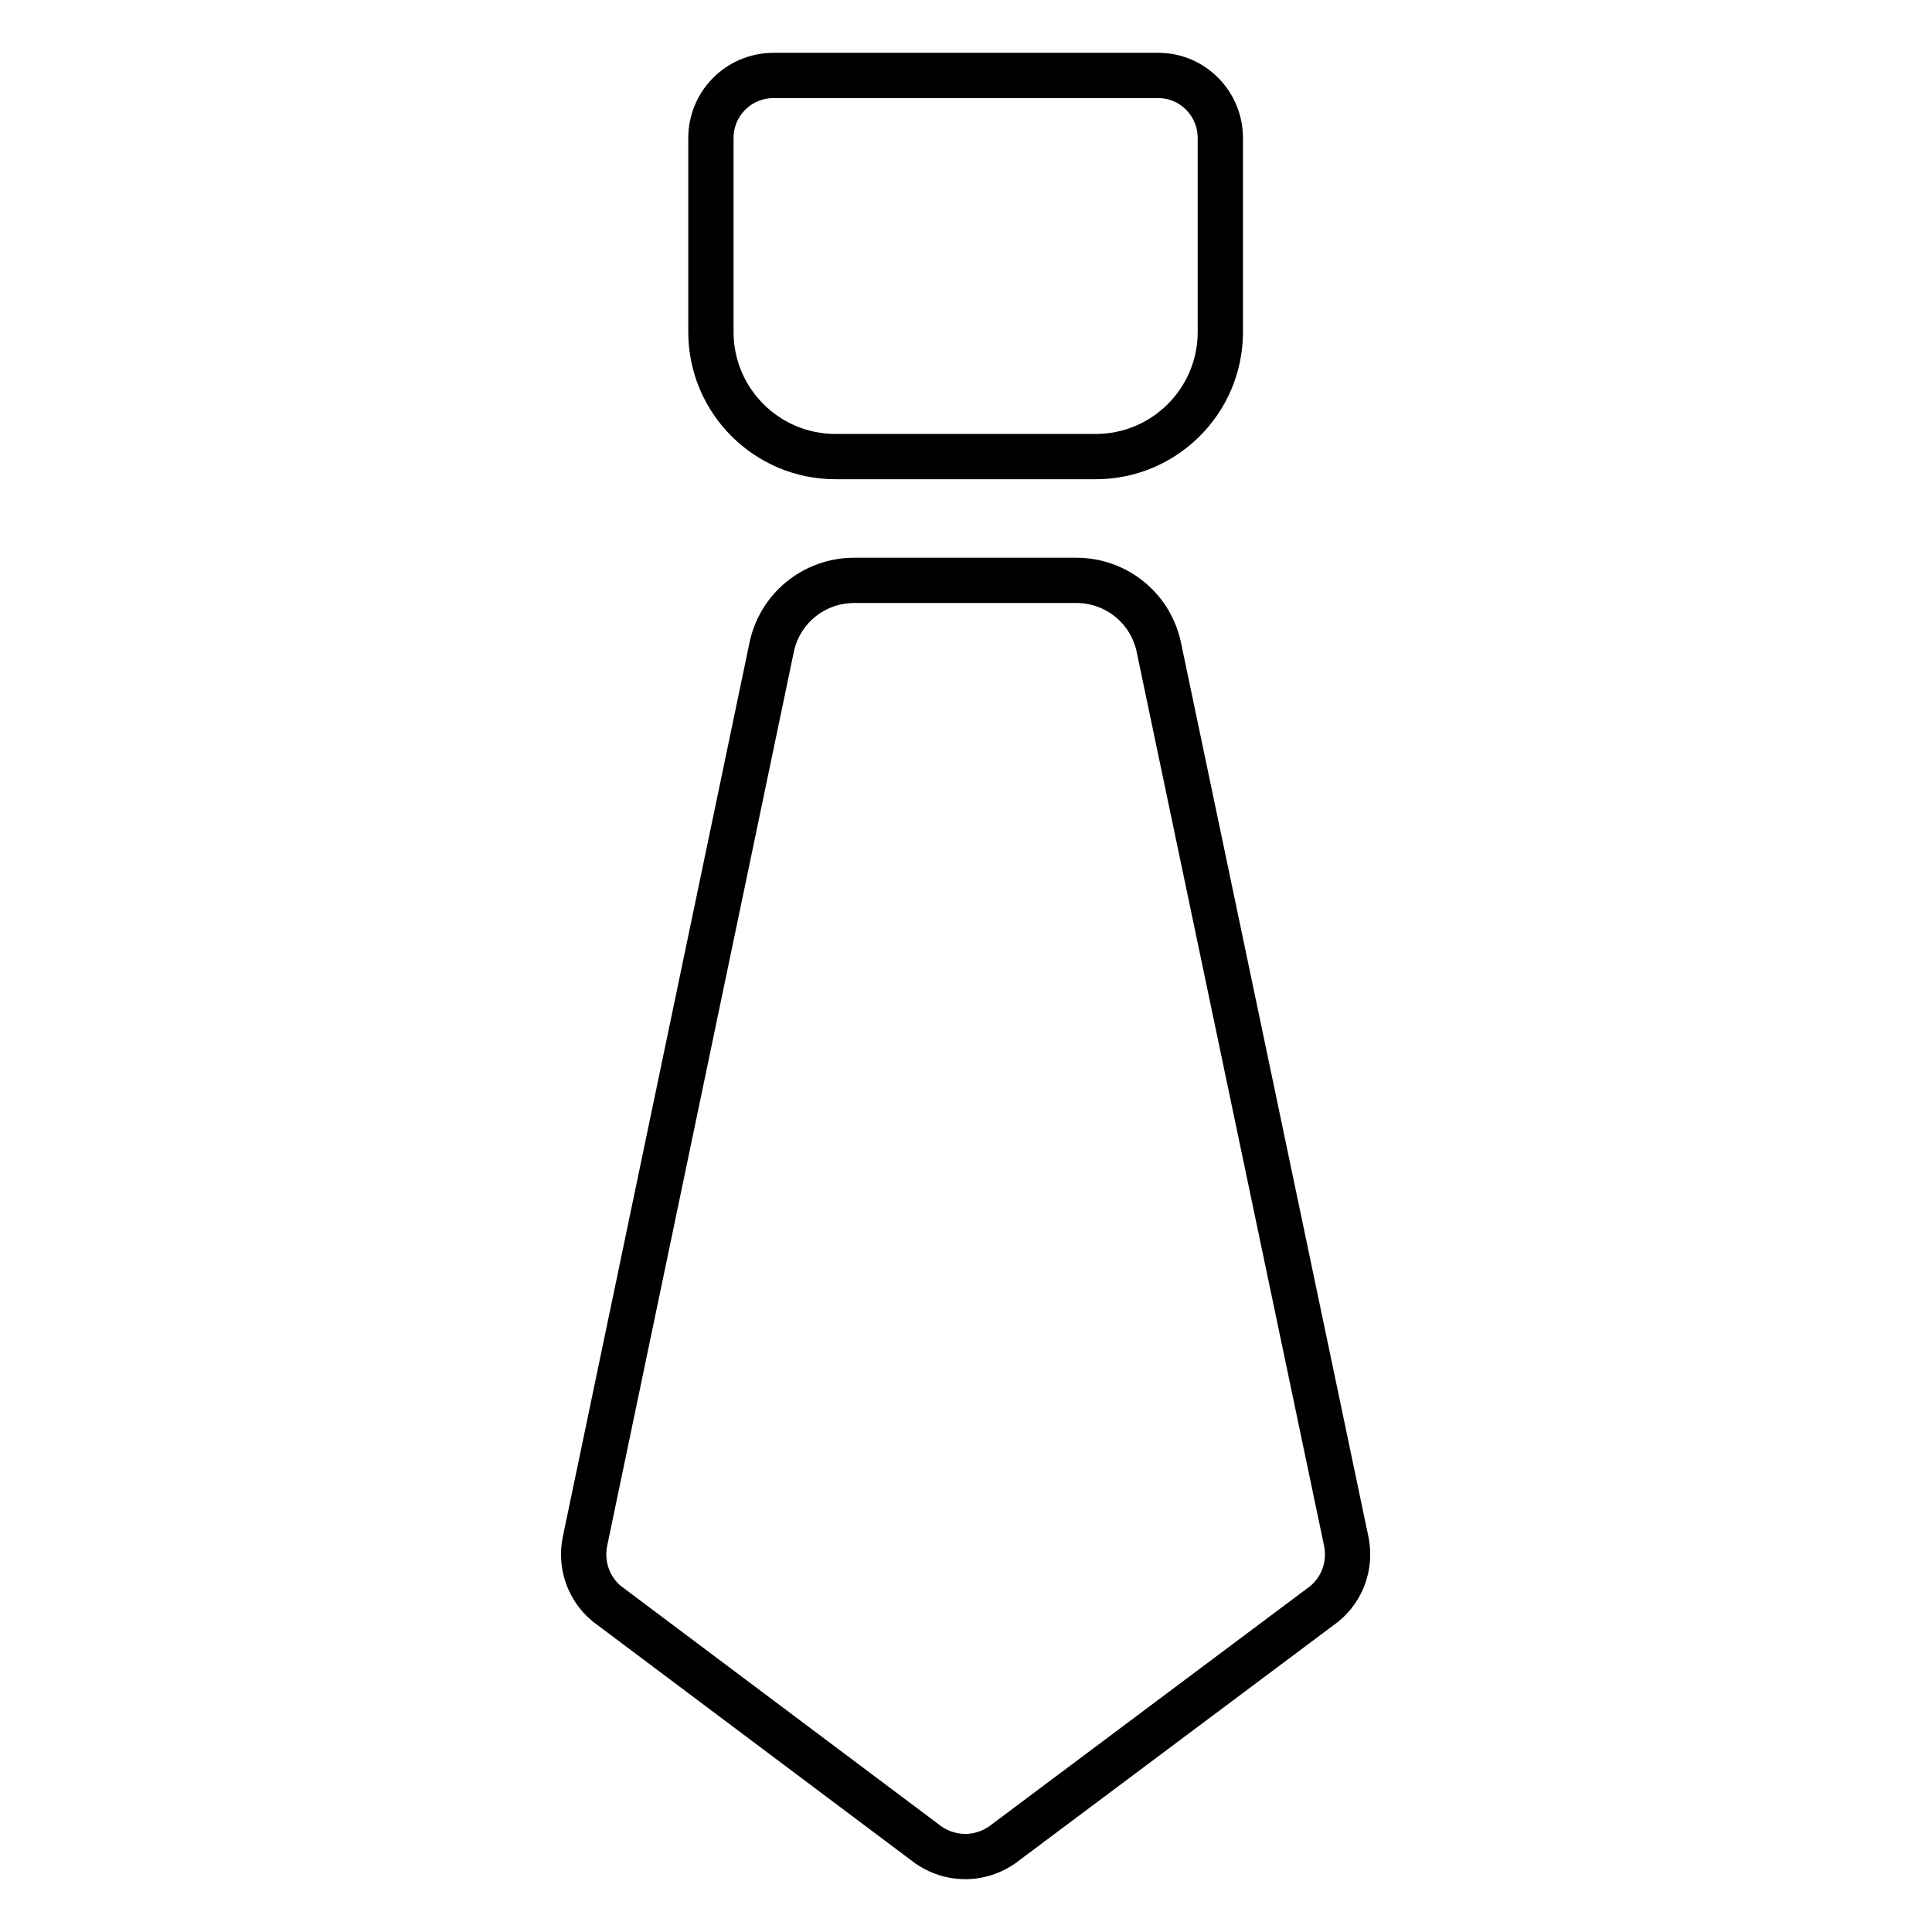
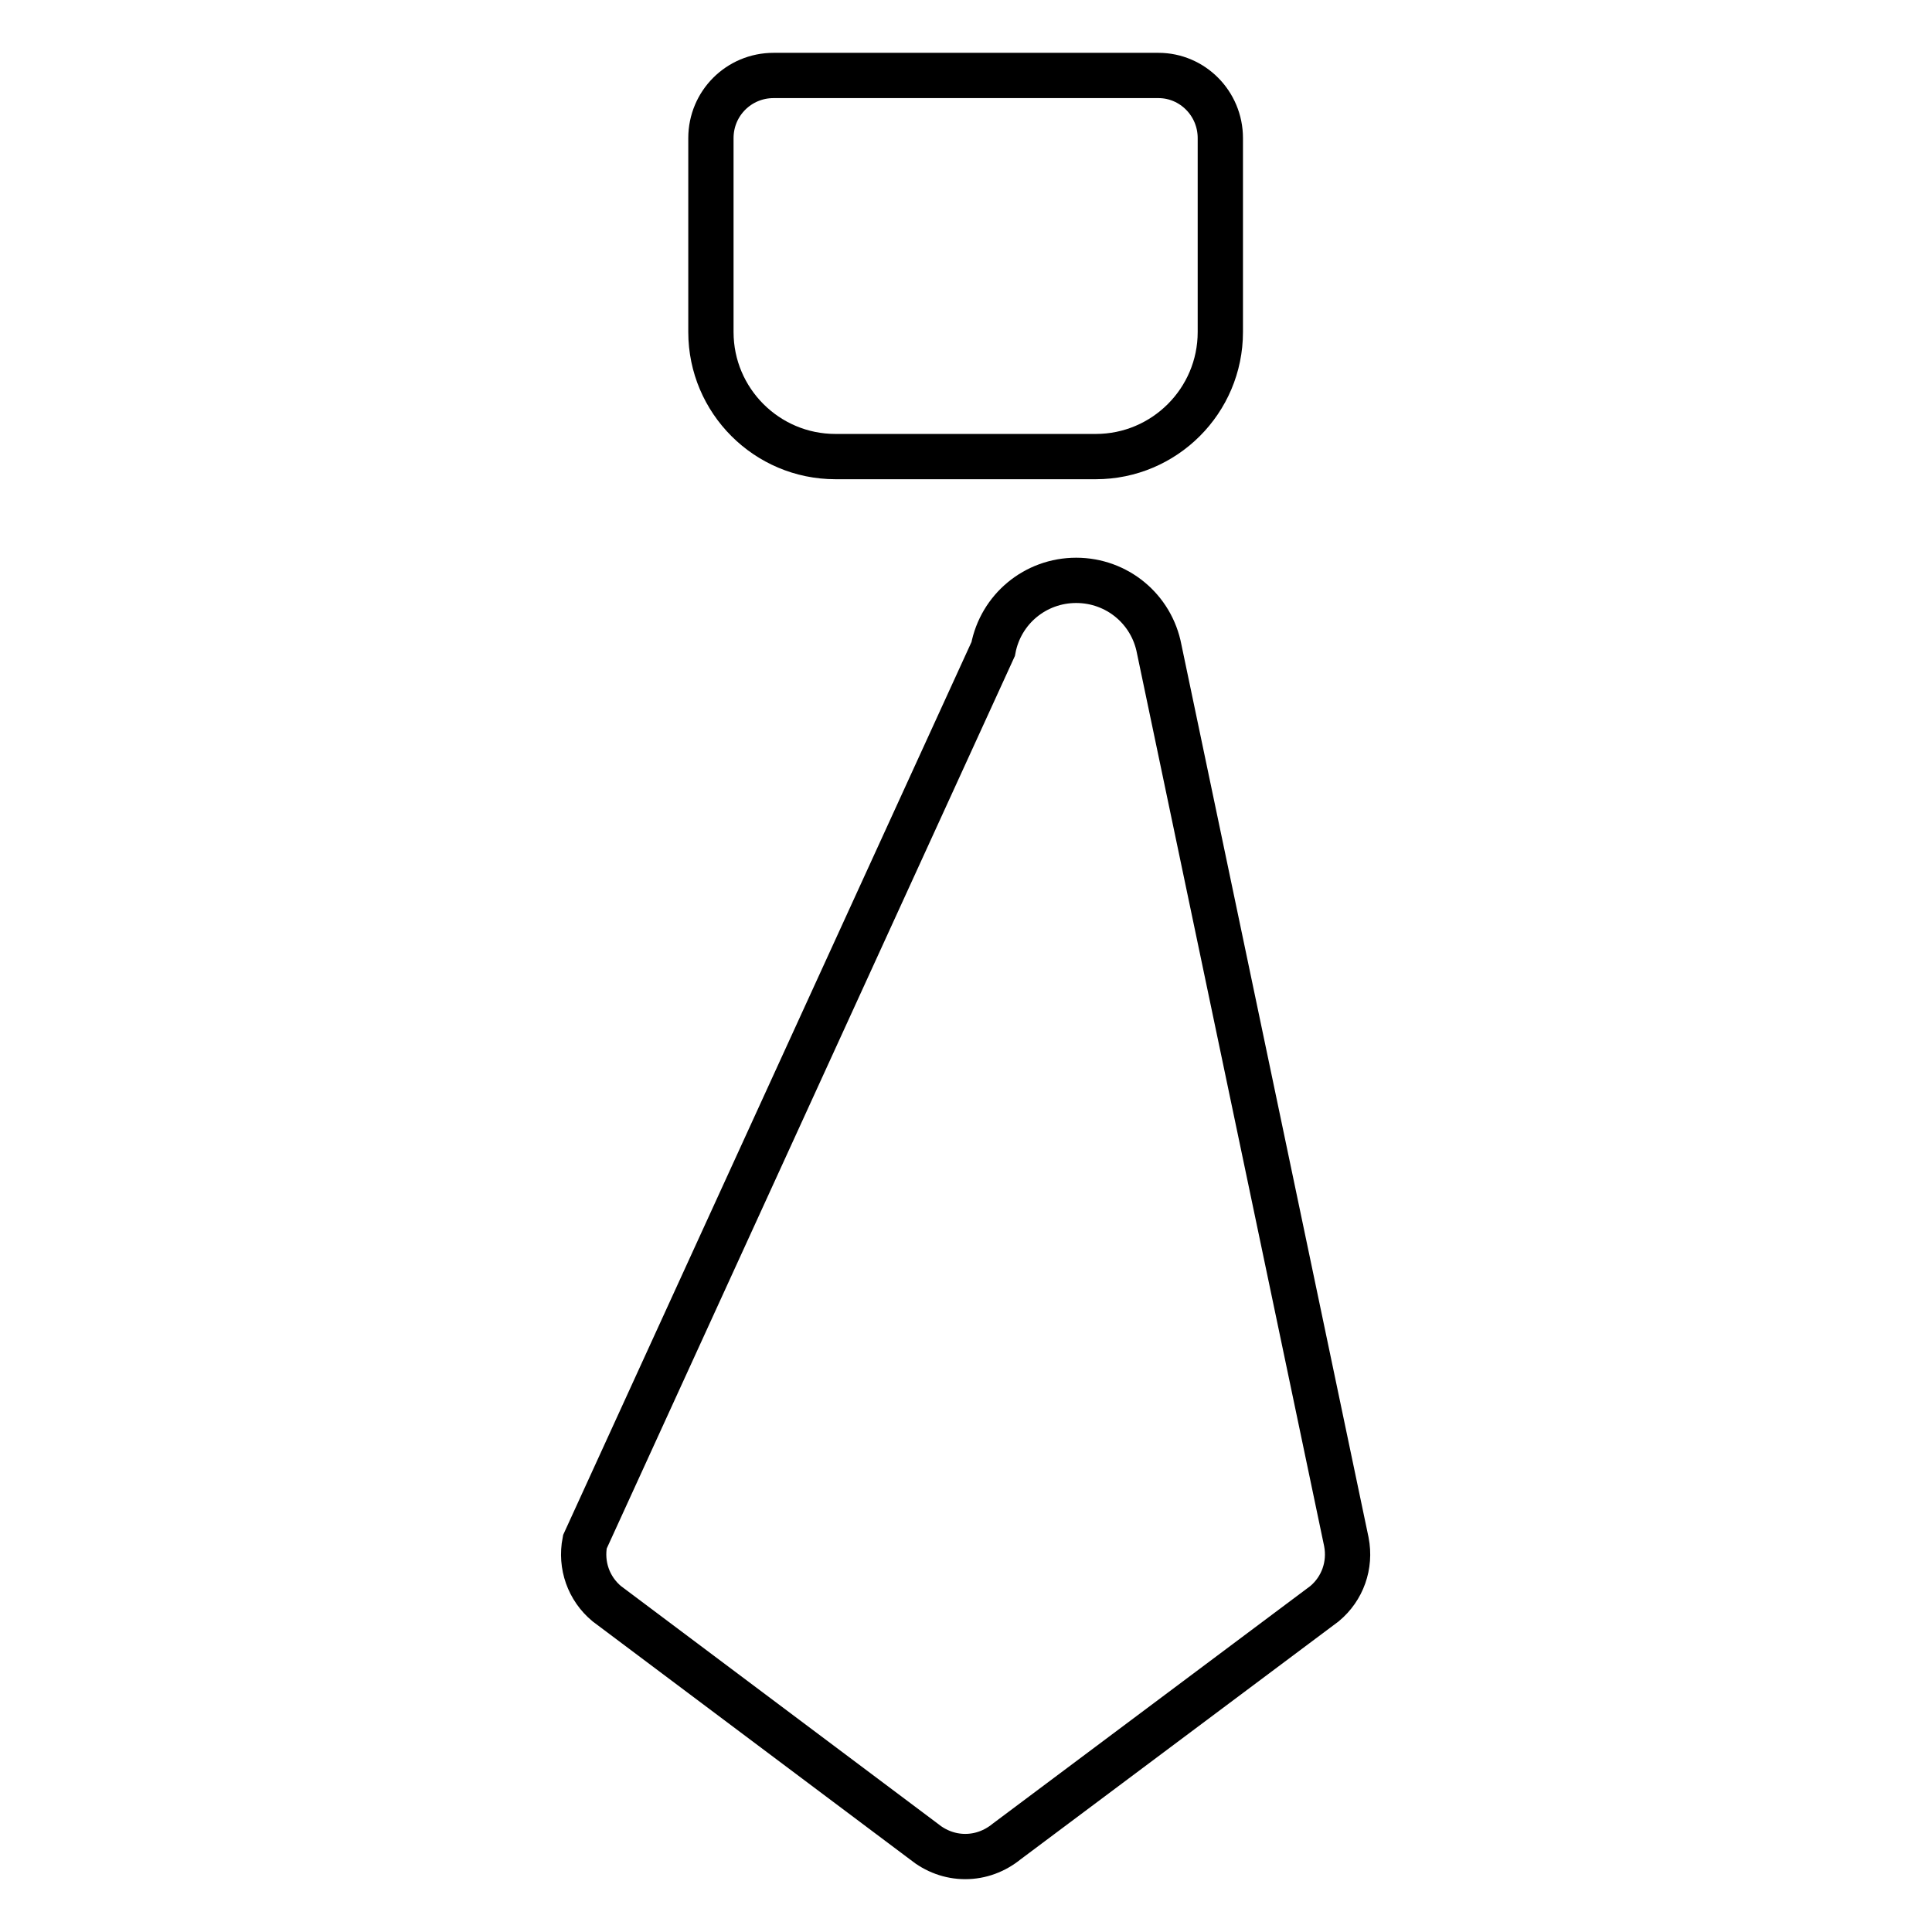
<svg xmlns="http://www.w3.org/2000/svg" version="1.1" x="0px" y="0px" viewBox="0 0 256 256" enable-background="new 0 0 256 256" xml:space="preserve">
  <g>
-     <path stroke-width="6" fill-opacity="0" stroke="#000000" d="M142.6,76.9h-29.4c-5.4,0-10,3.8-11,9.1L77.5,204.3c-0.6,3.1,0.5,6.2,2.9,8.2l42,31.5c1.6,1.3,3.5,2,5.5,2 s3.9-0.7,5.5-2l42.1-31.5c2.4-2,3.5-5.1,2.9-8.2L153.6,86C152.6,80.7,148,76.9,142.6,76.9L142.6,76.9z M153.5,10h-51 c-4.6,0-8.3,3.7-8.3,8.3V44c0,9.1,7.4,16.5,16.5,16.5h34.5c9.1,0,16.5-7.4,16.5-16.5V18.3C161.7,13.7,158,10,153.5,10L153.5,10z" />
+     <path stroke-width="6" fill-opacity="0" stroke="#000000" d="M142.6,76.9c-5.4,0-10,3.8-11,9.1L77.5,204.3c-0.6,3.1,0.5,6.2,2.9,8.2l42,31.5c1.6,1.3,3.5,2,5.5,2 s3.9-0.7,5.5-2l42.1-31.5c2.4-2,3.5-5.1,2.9-8.2L153.6,86C152.6,80.7,148,76.9,142.6,76.9L142.6,76.9z M153.5,10h-51 c-4.6,0-8.3,3.7-8.3,8.3V44c0,9.1,7.4,16.5,16.5,16.5h34.5c9.1,0,16.5-7.4,16.5-16.5V18.3C161.7,13.7,158,10,153.5,10L153.5,10z" />
  </g>
</svg>